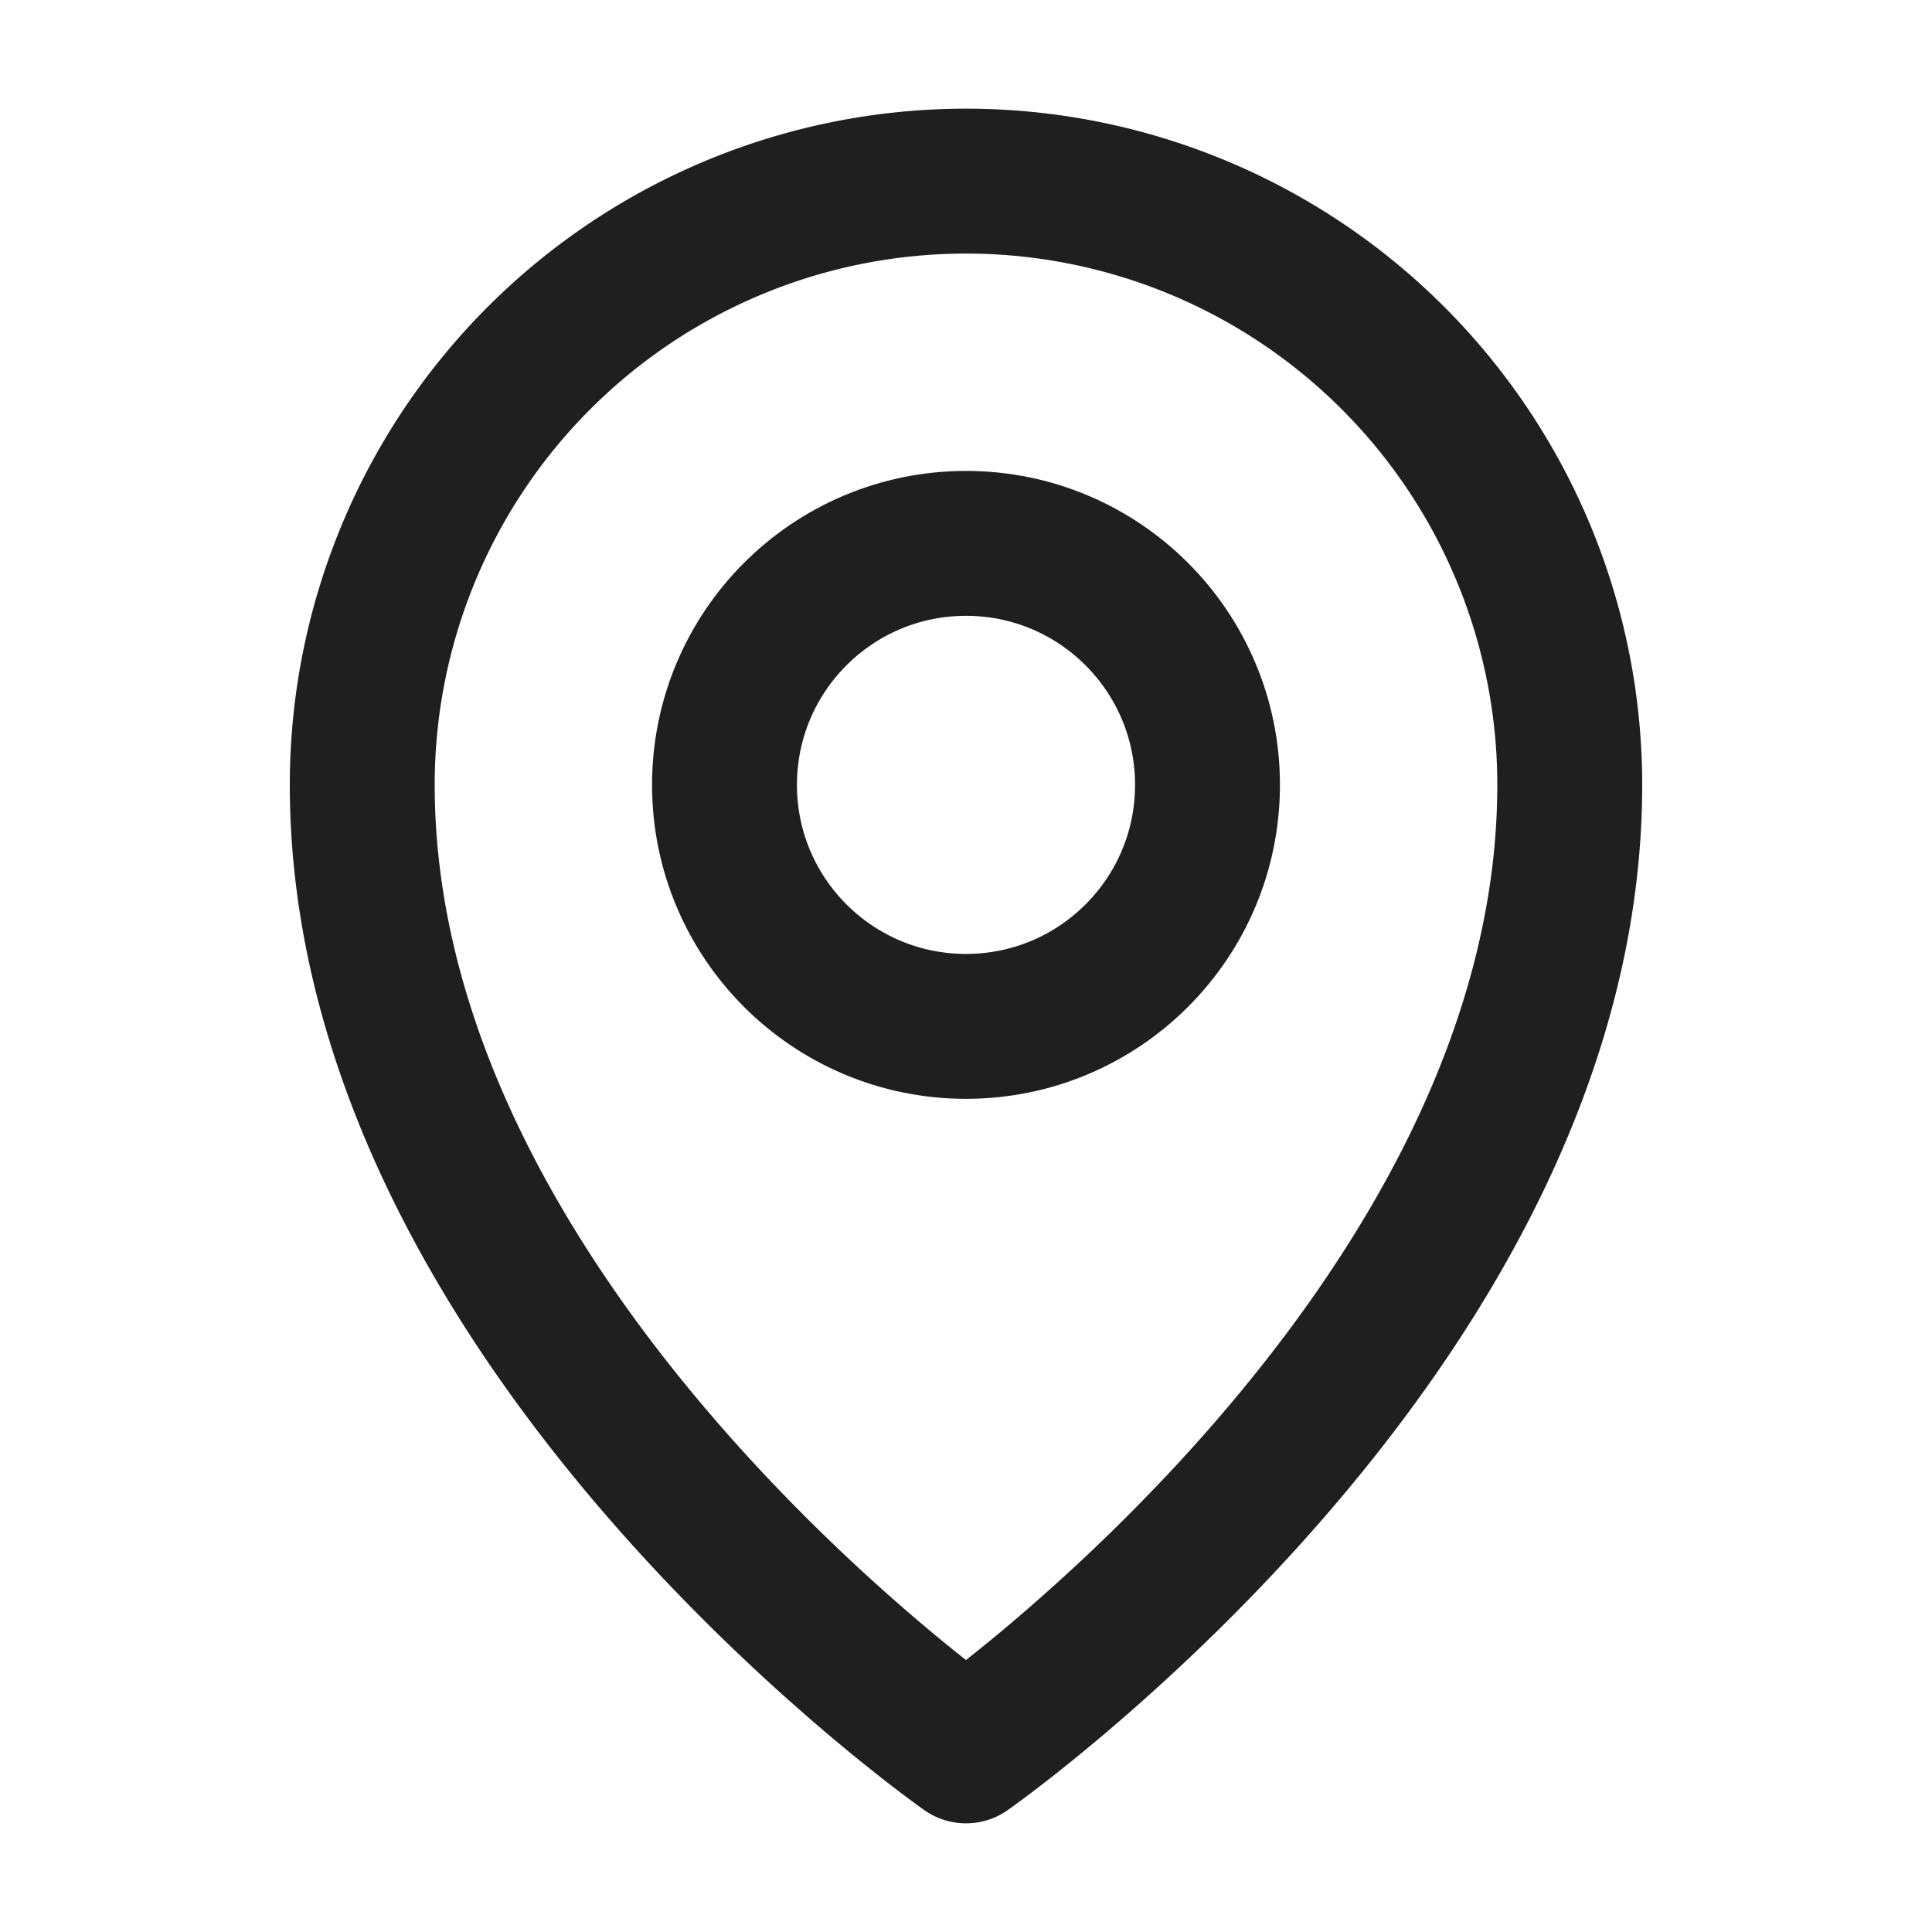
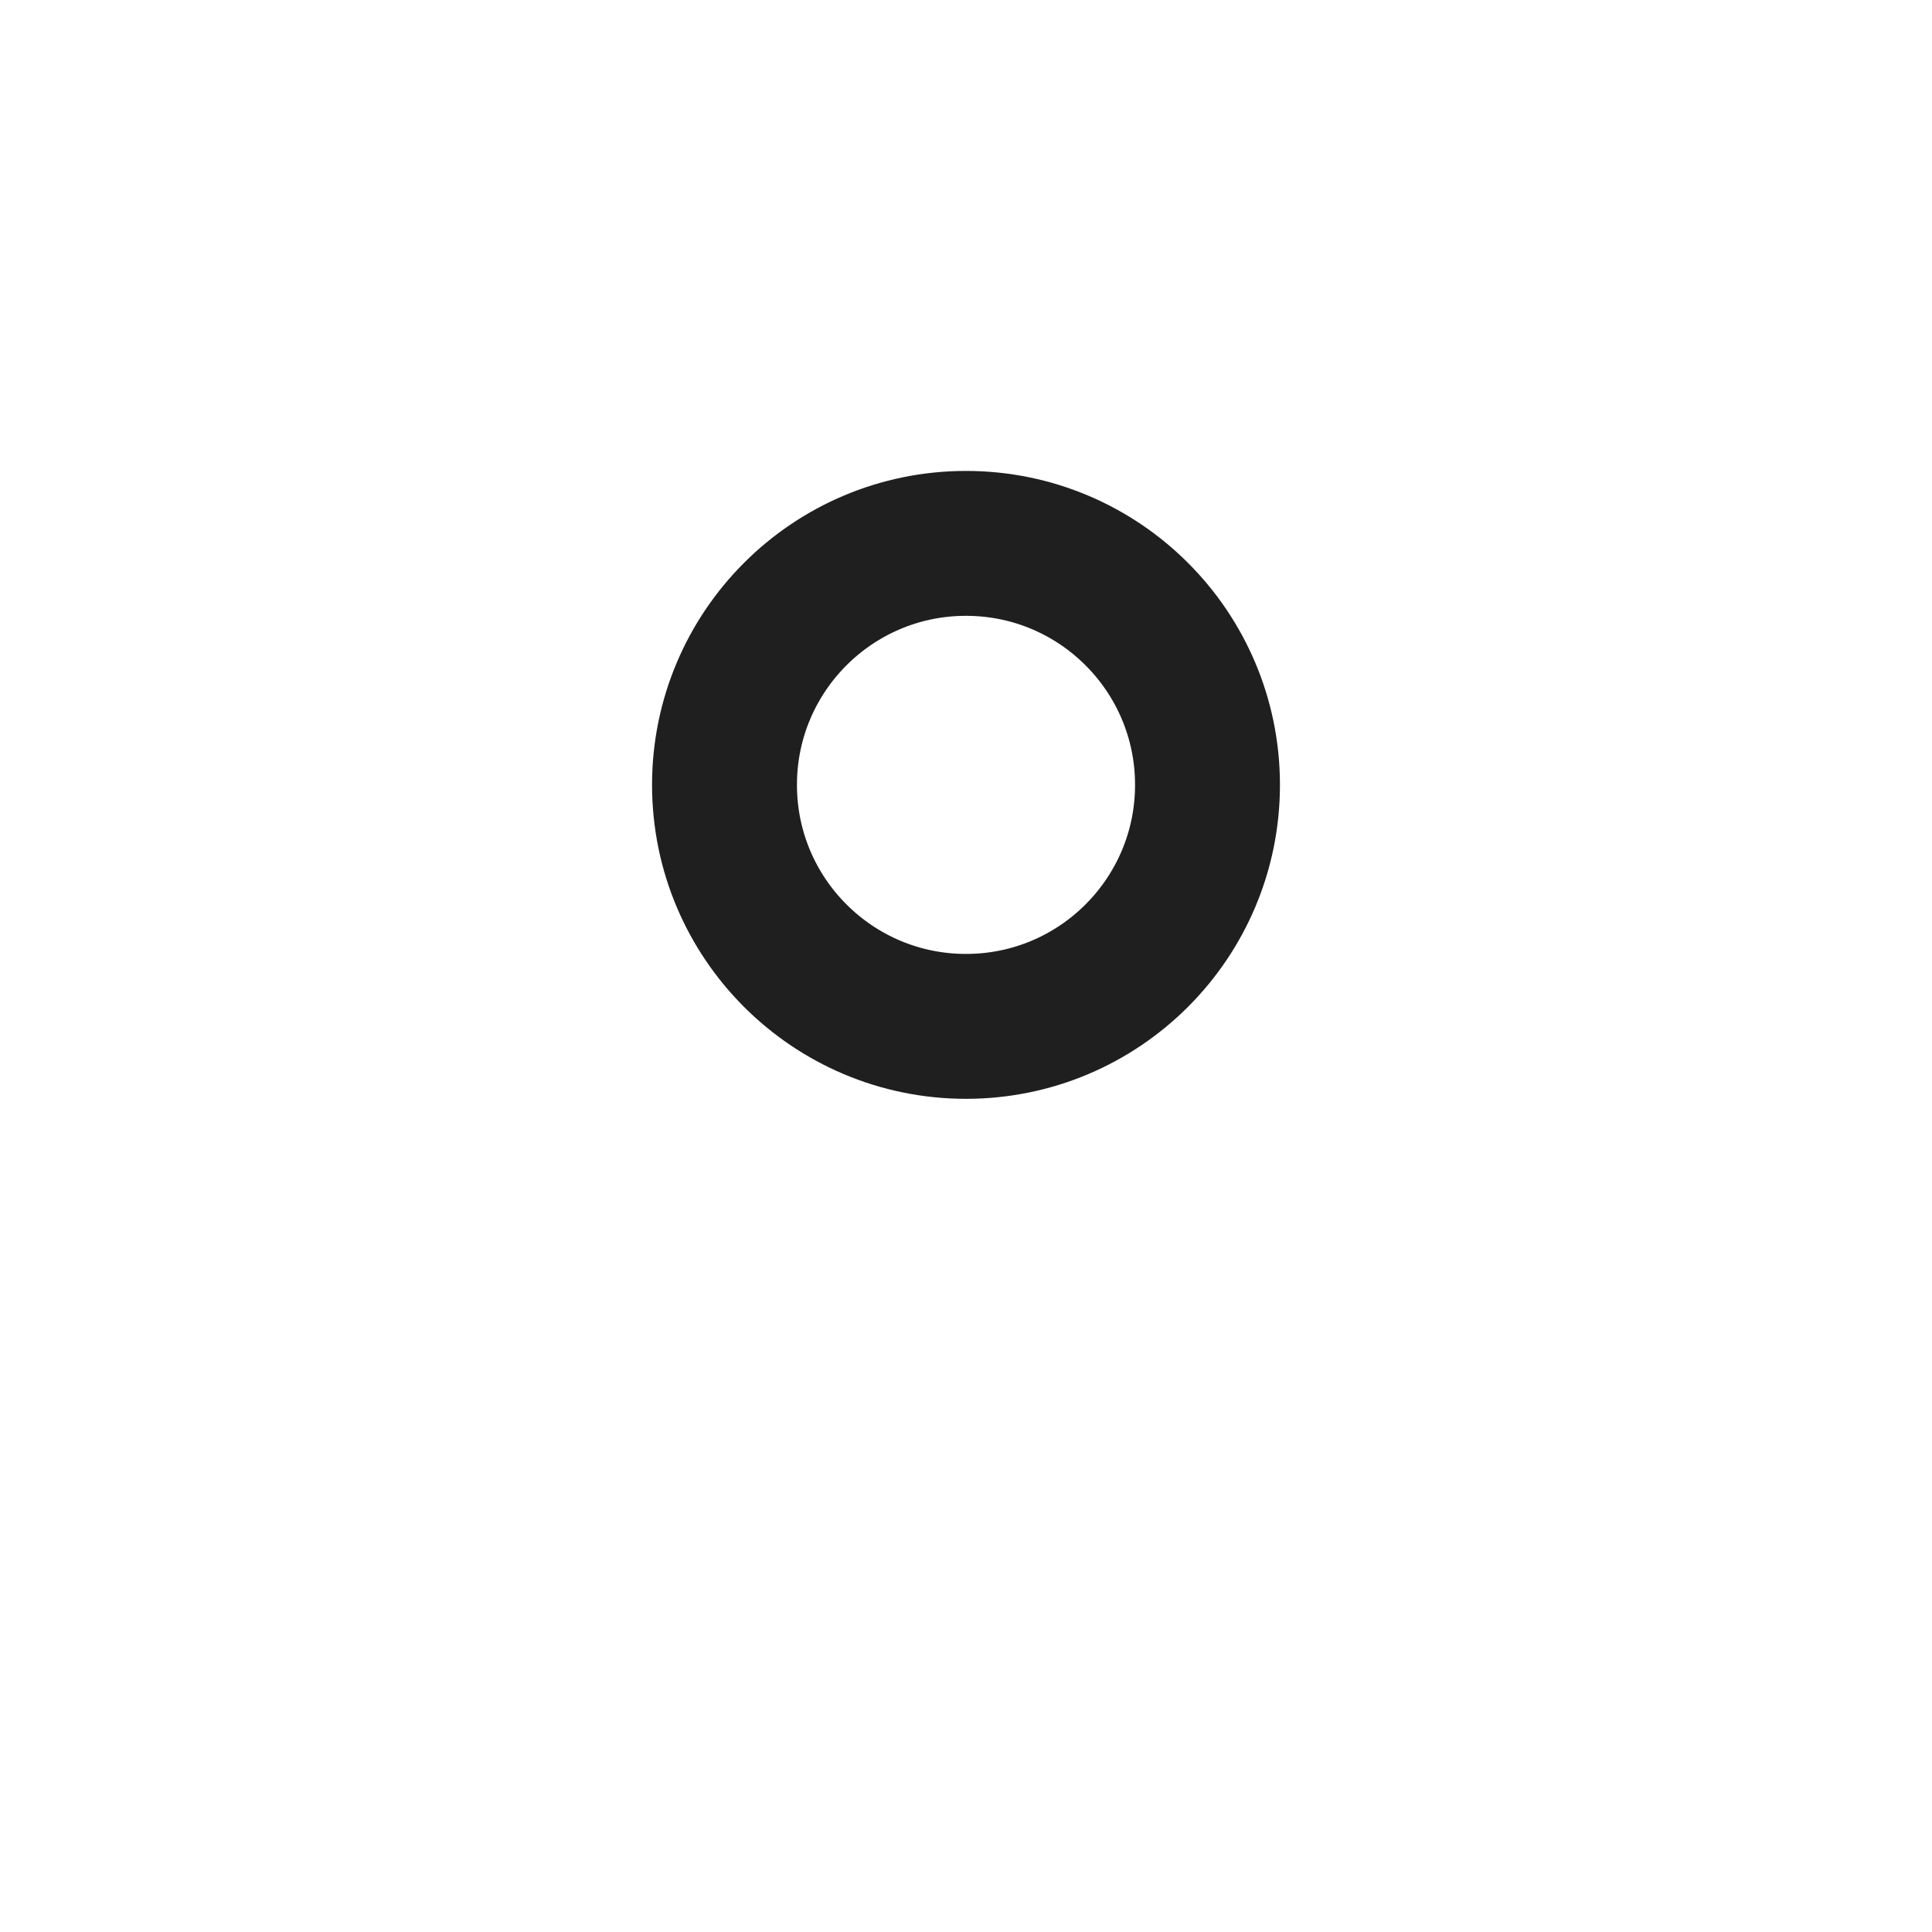
<svg xmlns="http://www.w3.org/2000/svg" width="20" height="20" viewBox="0 0 20 20">
  <g transform="translate(3.75 1.875)" stroke="#1F1F1F" stroke-width="1.5" fill="none" fill-rule="evenodd" stroke-linecap="round" stroke-linejoin="round">
    <circle cx="6.25" cy="6.25" r="2.5" />
-     <path d="M12.5 6.25c0 5.625-6.25 10-6.25 10S0 11.875 0 6.25a6.25 6.25 0 1 1 12.5 0z" />
  </g>
</svg>